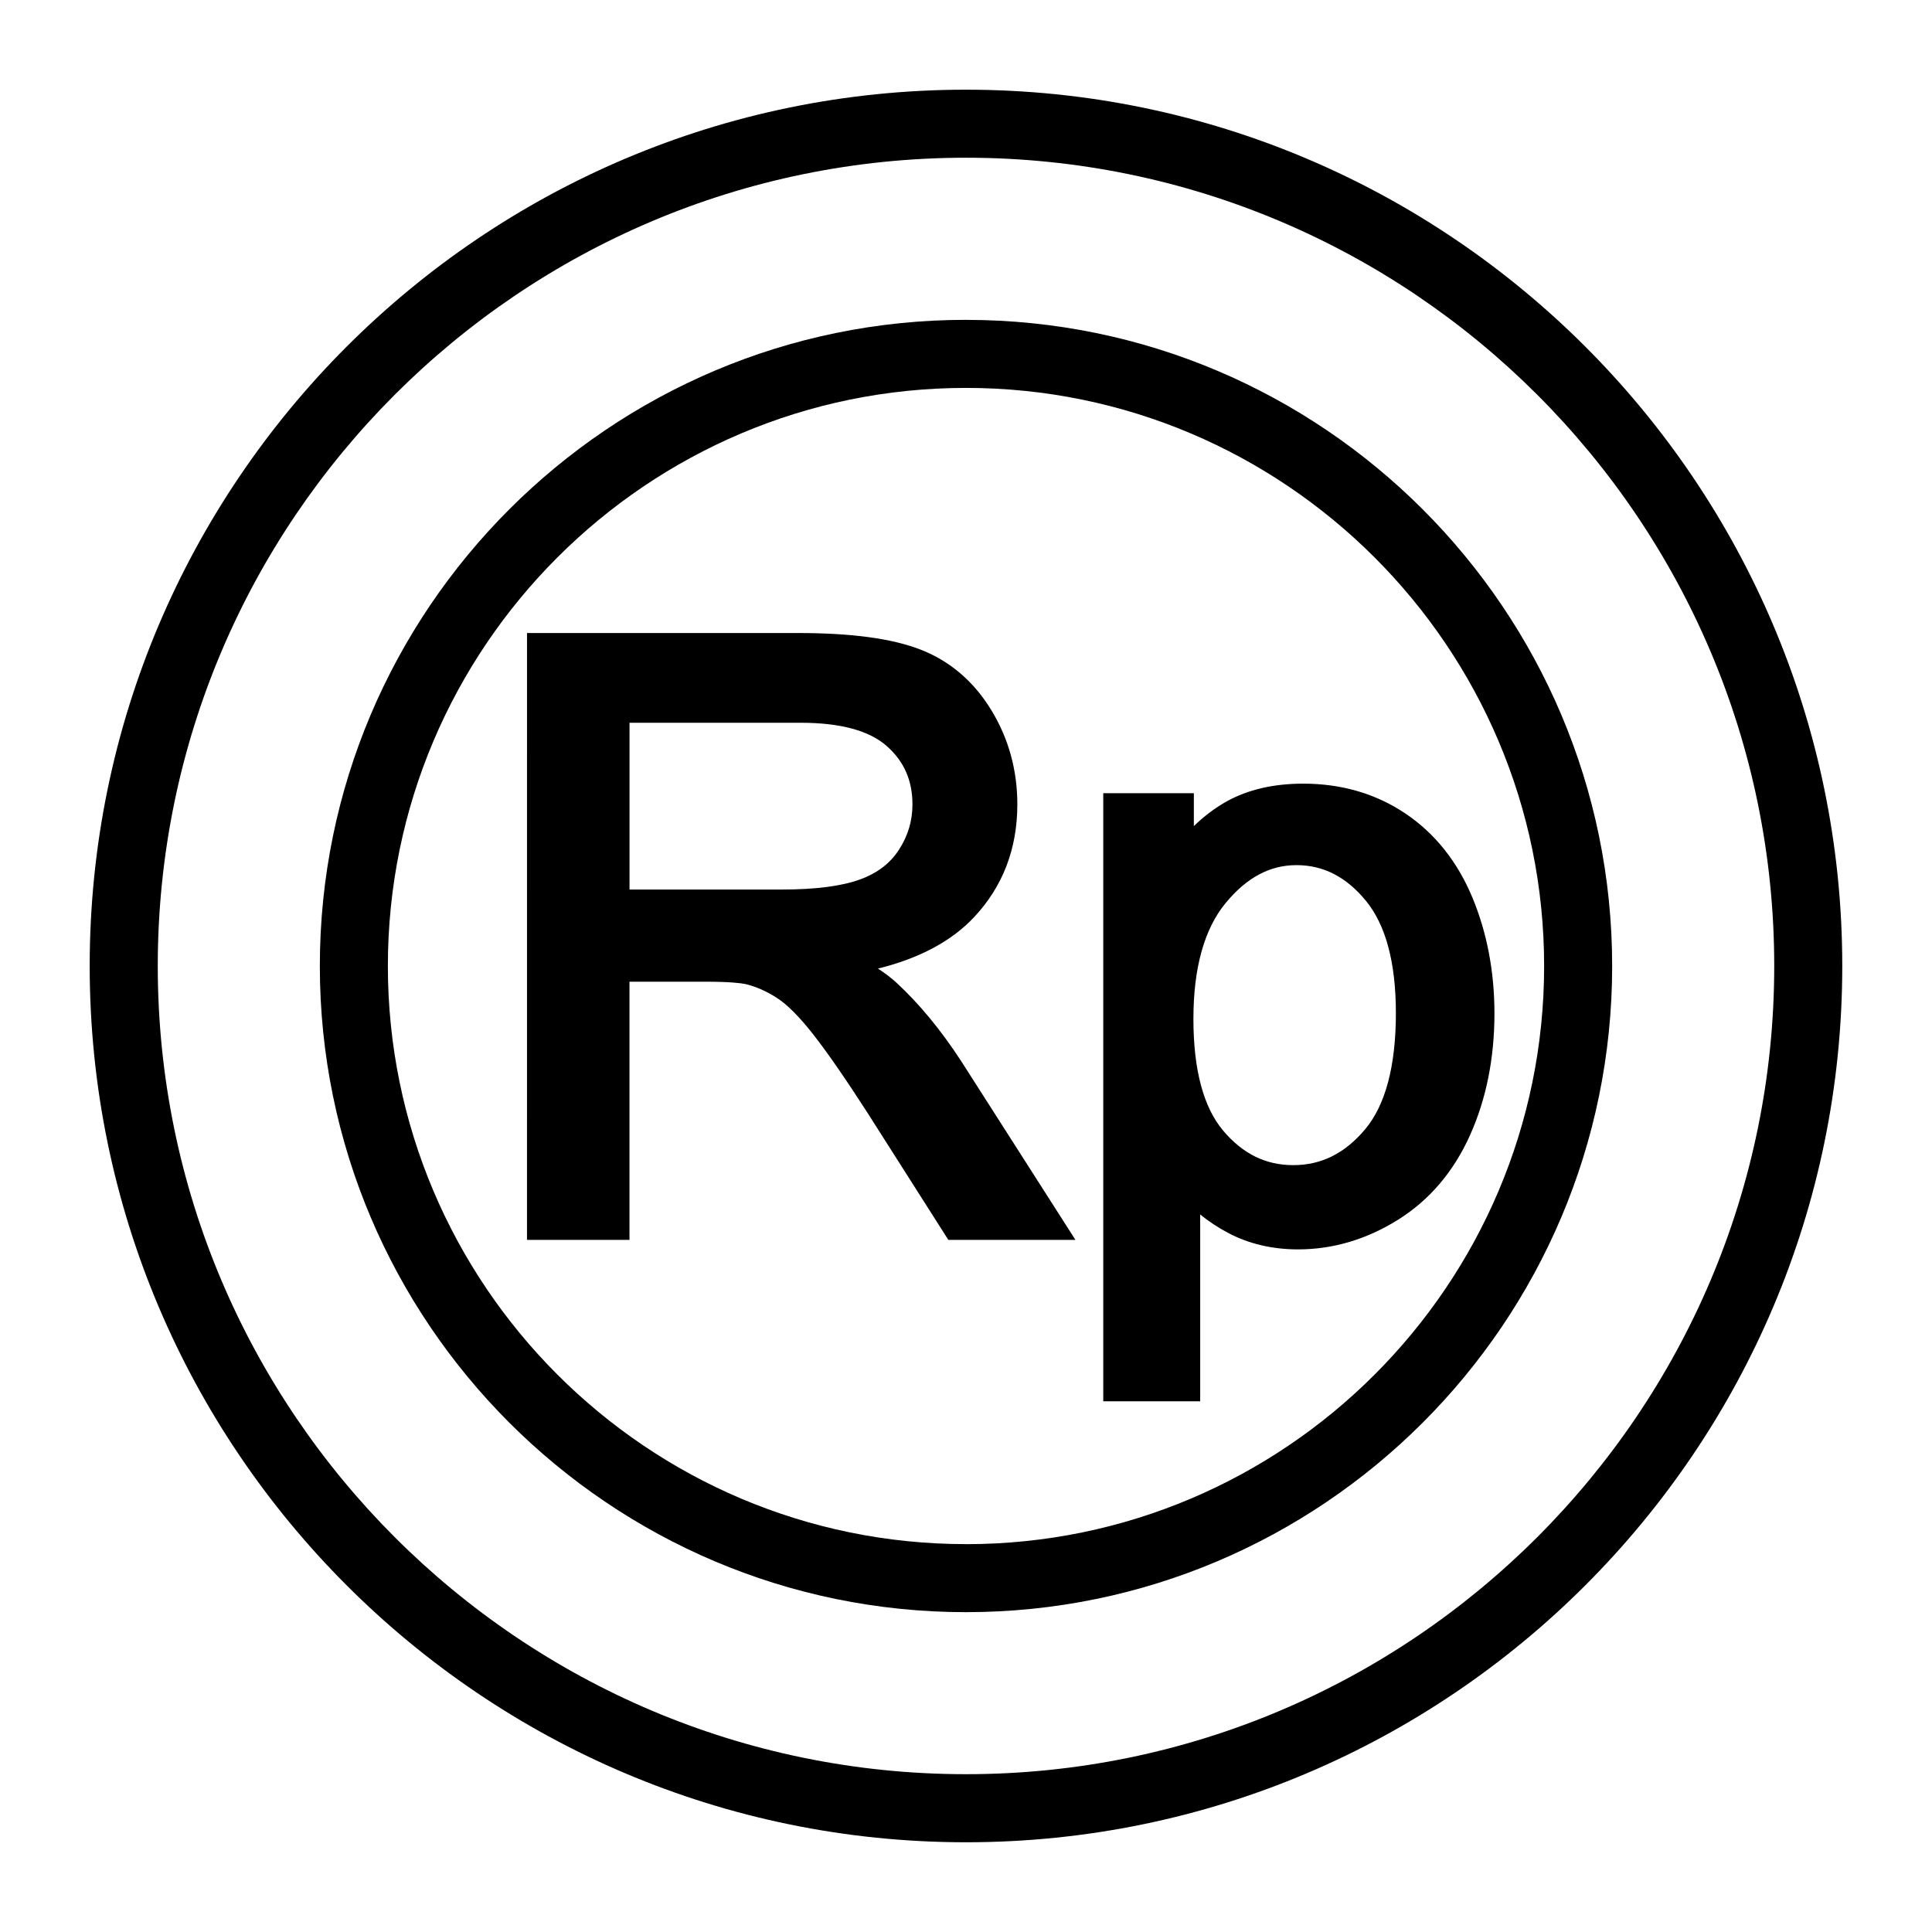
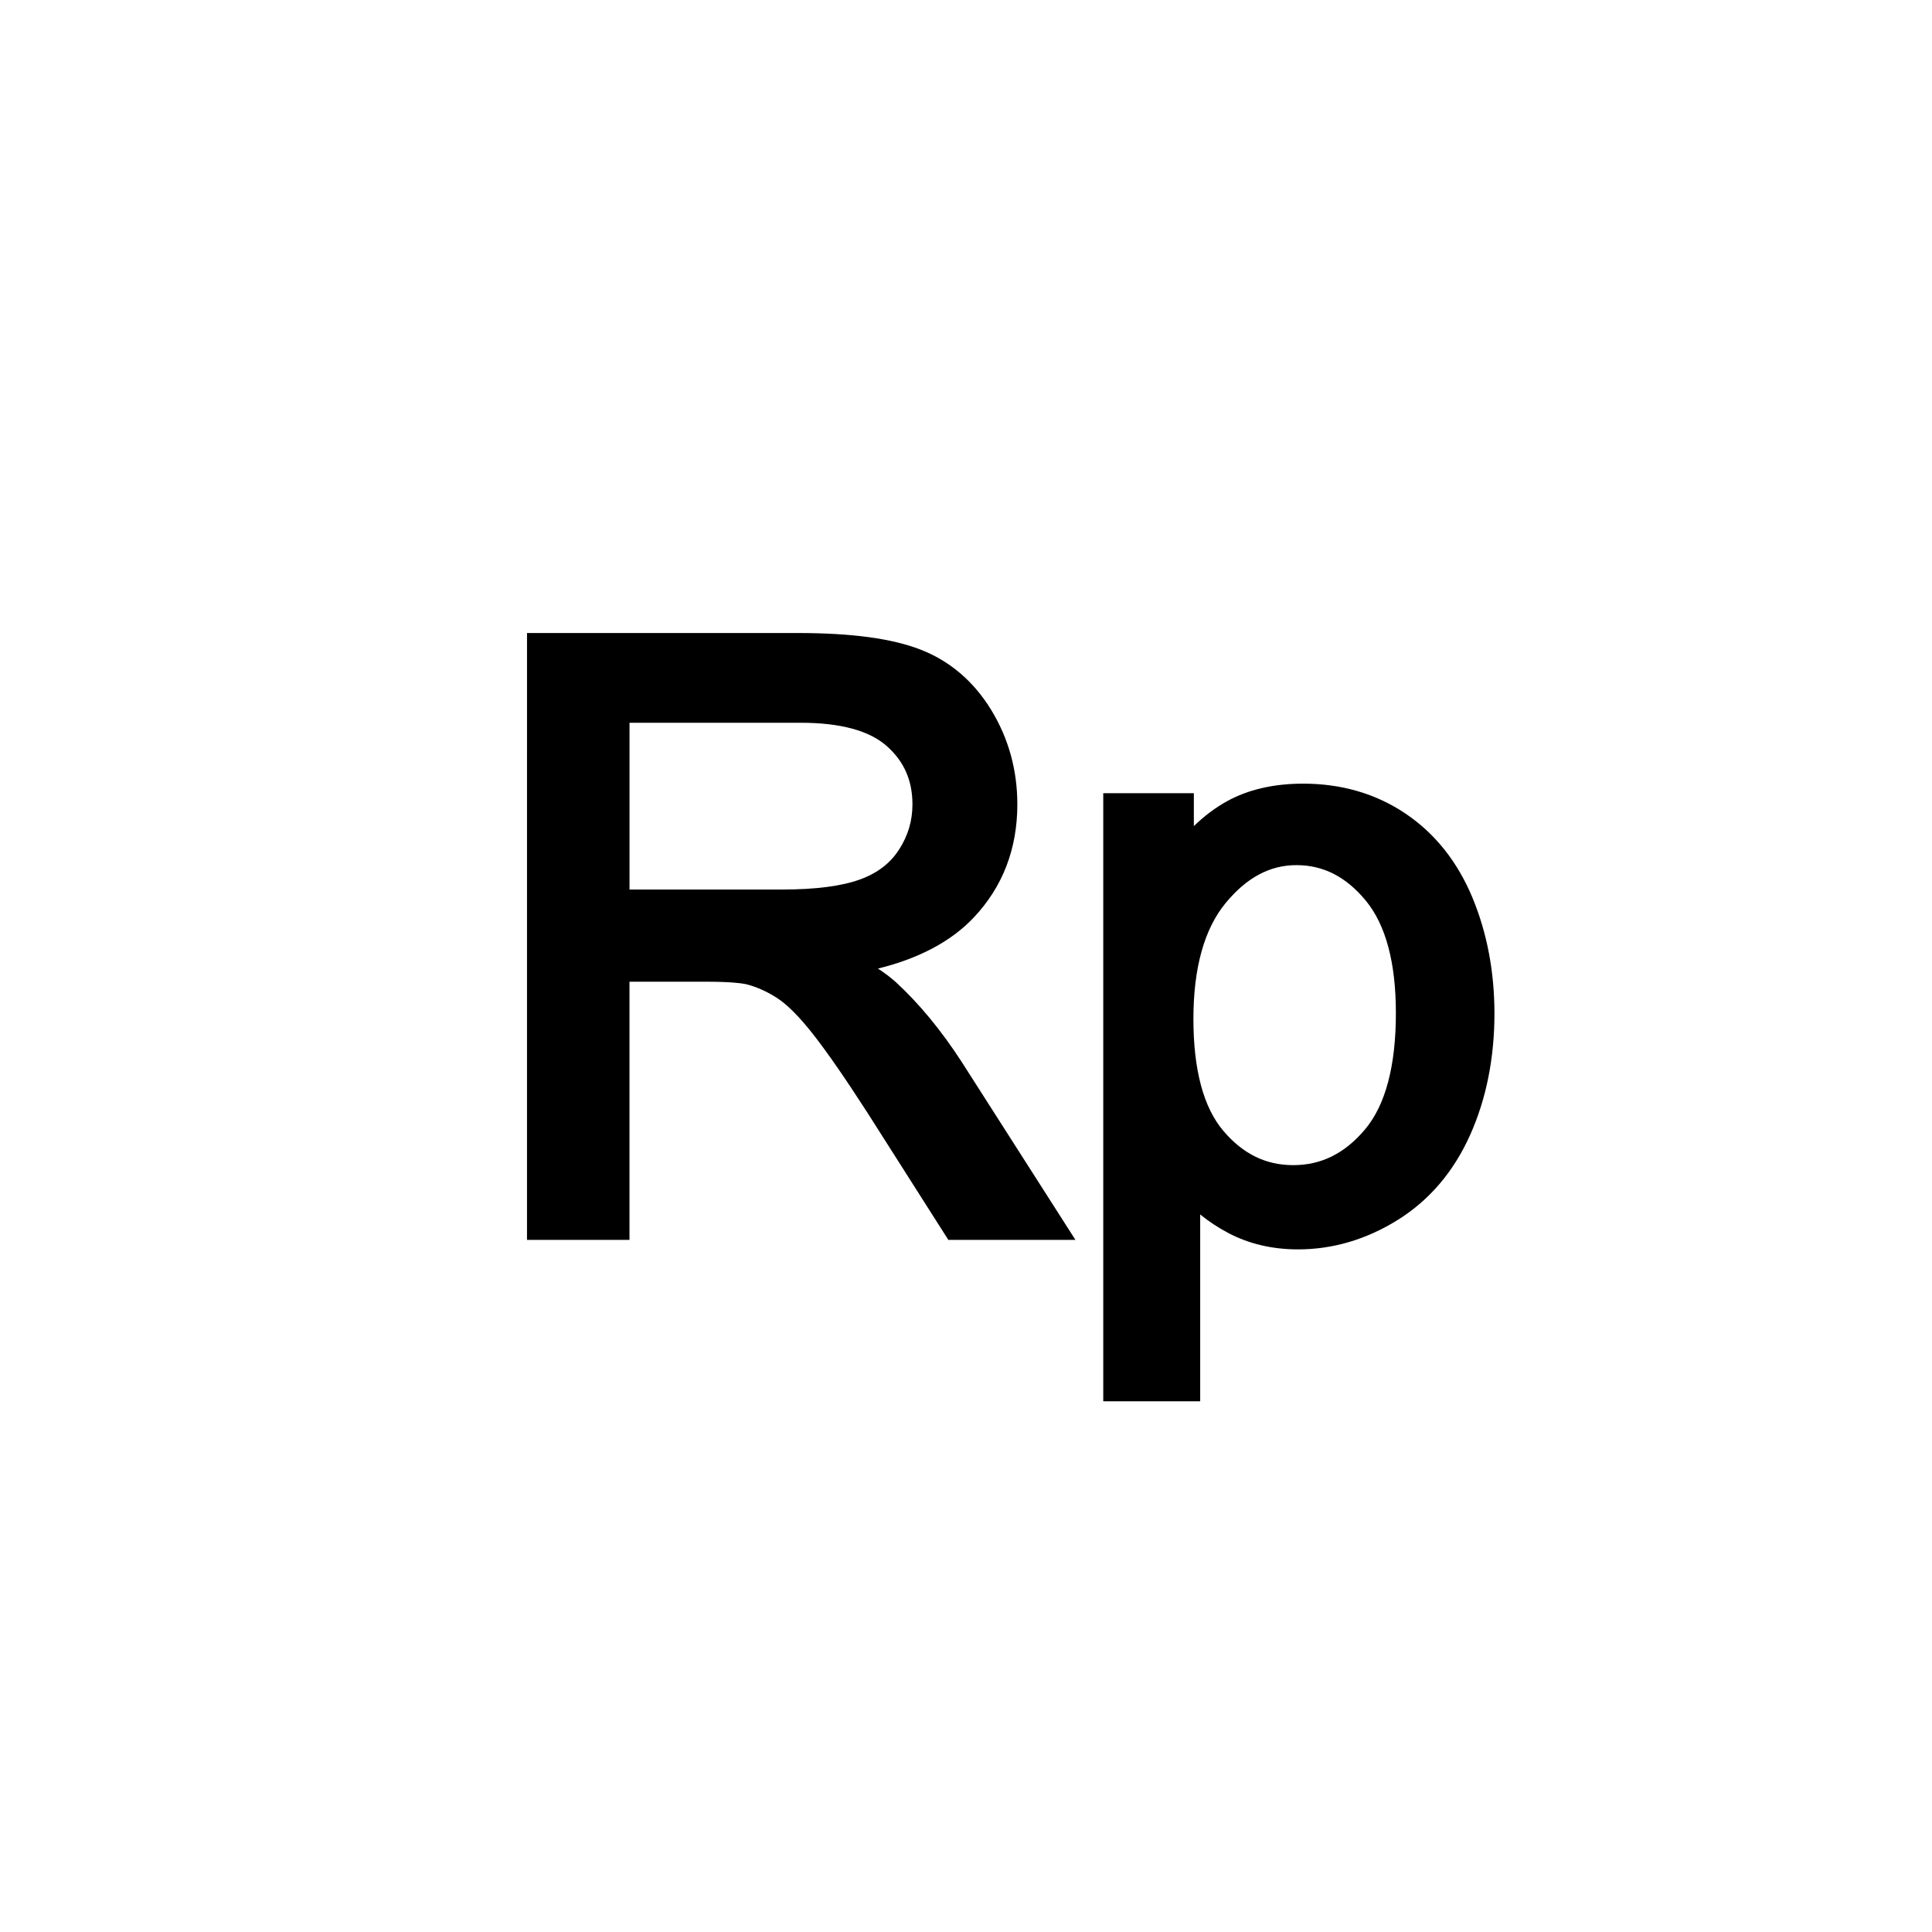
<svg xmlns="http://www.w3.org/2000/svg" fill="#000000" width="800px" height="800px" version="1.1" viewBox="144 144 512 512">
  <g>
    <path d="m381.38 404.25c-1.34-1.195-2.898-2.387-4.715-3.566 10.91-2.684 19.438-7.227 25.402-13.547 7.66-8.117 11.539-18.191 11.539-29.969 0-9.07-2.32-17.477-6.902-24.984-4.652-7.621-10.973-13.02-18.797-16.051-7.613-2.945-18.254-4.375-32.543-4.375h-71.699l-0.004 160.82h27.16v-68.414h20.262c6.219 0 9.219 0.363 10.539 0.637 2.769 0.676 5.559 1.914 8.273 3.66 2.715 1.746 5.918 4.961 9.516 9.539 3.777 4.801 8.66 11.863 14.516 20.957l21.387 33.621h33.684l-30.141-47.16c-5.441-8.398-11.324-15.516-17.477-21.168zm0.879-35.102c-2.348 3.637-5.715 6.219-10.305 7.902-4.848 1.777-11.809 2.684-20.688 2.684h-40.438v-44.195h45.375c10.508 0 18.184 2.078 22.812 6.188 4.574 4.055 6.793 9.109 6.793 15.438 0 4.348-1.156 8.27-3.551 11.984z" />
    <path d="m534.21 381.88c-3.953-9.508-9.918-17.004-17.734-22.27-7.824-5.266-16.941-7.934-27.109-7.934-7.832 0-14.641 1.574-20.246 4.684-3.086 1.715-6.008 3.914-8.738 6.566v-8.723h-24.008v161.16h25.688v-49.516c2.227 1.82 4.691 3.449 7.375 4.871 5.488 2.914 11.73 4.383 18.562 4.383 9.219 0 18.113-2.629 26.434-7.816 8.359-5.211 14.809-12.777 19.168-22.508 4.273-9.539 6.445-20.379 6.445-32.227-0.008-11.043-1.969-21.363-5.836-30.668zm-20.285 30.566c0 14.035-2.754 24.418-8.188 30.867-5.367 6.367-11.578 9.461-19.012 9.461-7.289 0-13.352-2.977-18.539-9.102-5.258-6.203-7.918-16.184-7.918-29.652 0-13.484 2.867-23.812 8.527-30.691 5.582-6.769 11.723-10.059 18.773-10.059 7.133 0 13.137 3.07 18.359 9.383 5.305 6.418 7.996 16.449 7.996 29.793z" />
-     <path d="m400 228.76c-94.418 0-171.24 76.816-171.24 171.24 0 94.418 76.824 171.24 171.24 171.24 94.414 0.004 171.24-76.82 171.24-171.23 0-94.426-76.824-171.24-171.24-171.24zm0 324.45c-84.477 0-153.21-68.73-153.21-153.21 0-84.48 68.738-153.2 153.21-153.2 84.473 0 153.21 68.73 153.21 153.21 0 84.473-68.738 153.21-153.21 153.21z" />
-     <path d="m400 167.77c-128.05 0-232.23 104.17-232.23 232.23 0 128.05 104.17 232.22 232.23 232.22 128.05 0 232.22-104.17 232.22-232.22 0-128.05-104.17-232.23-232.22-232.23zm0 446.41c-118.11 0-214.19-96.086-214.19-214.19 0-118.11 96.086-214.19 214.19-214.19 118.1 0 214.19 96.086 214.19 214.19 0 118.1-96.086 214.19-214.19 214.19z" />
  </g>
</svg>